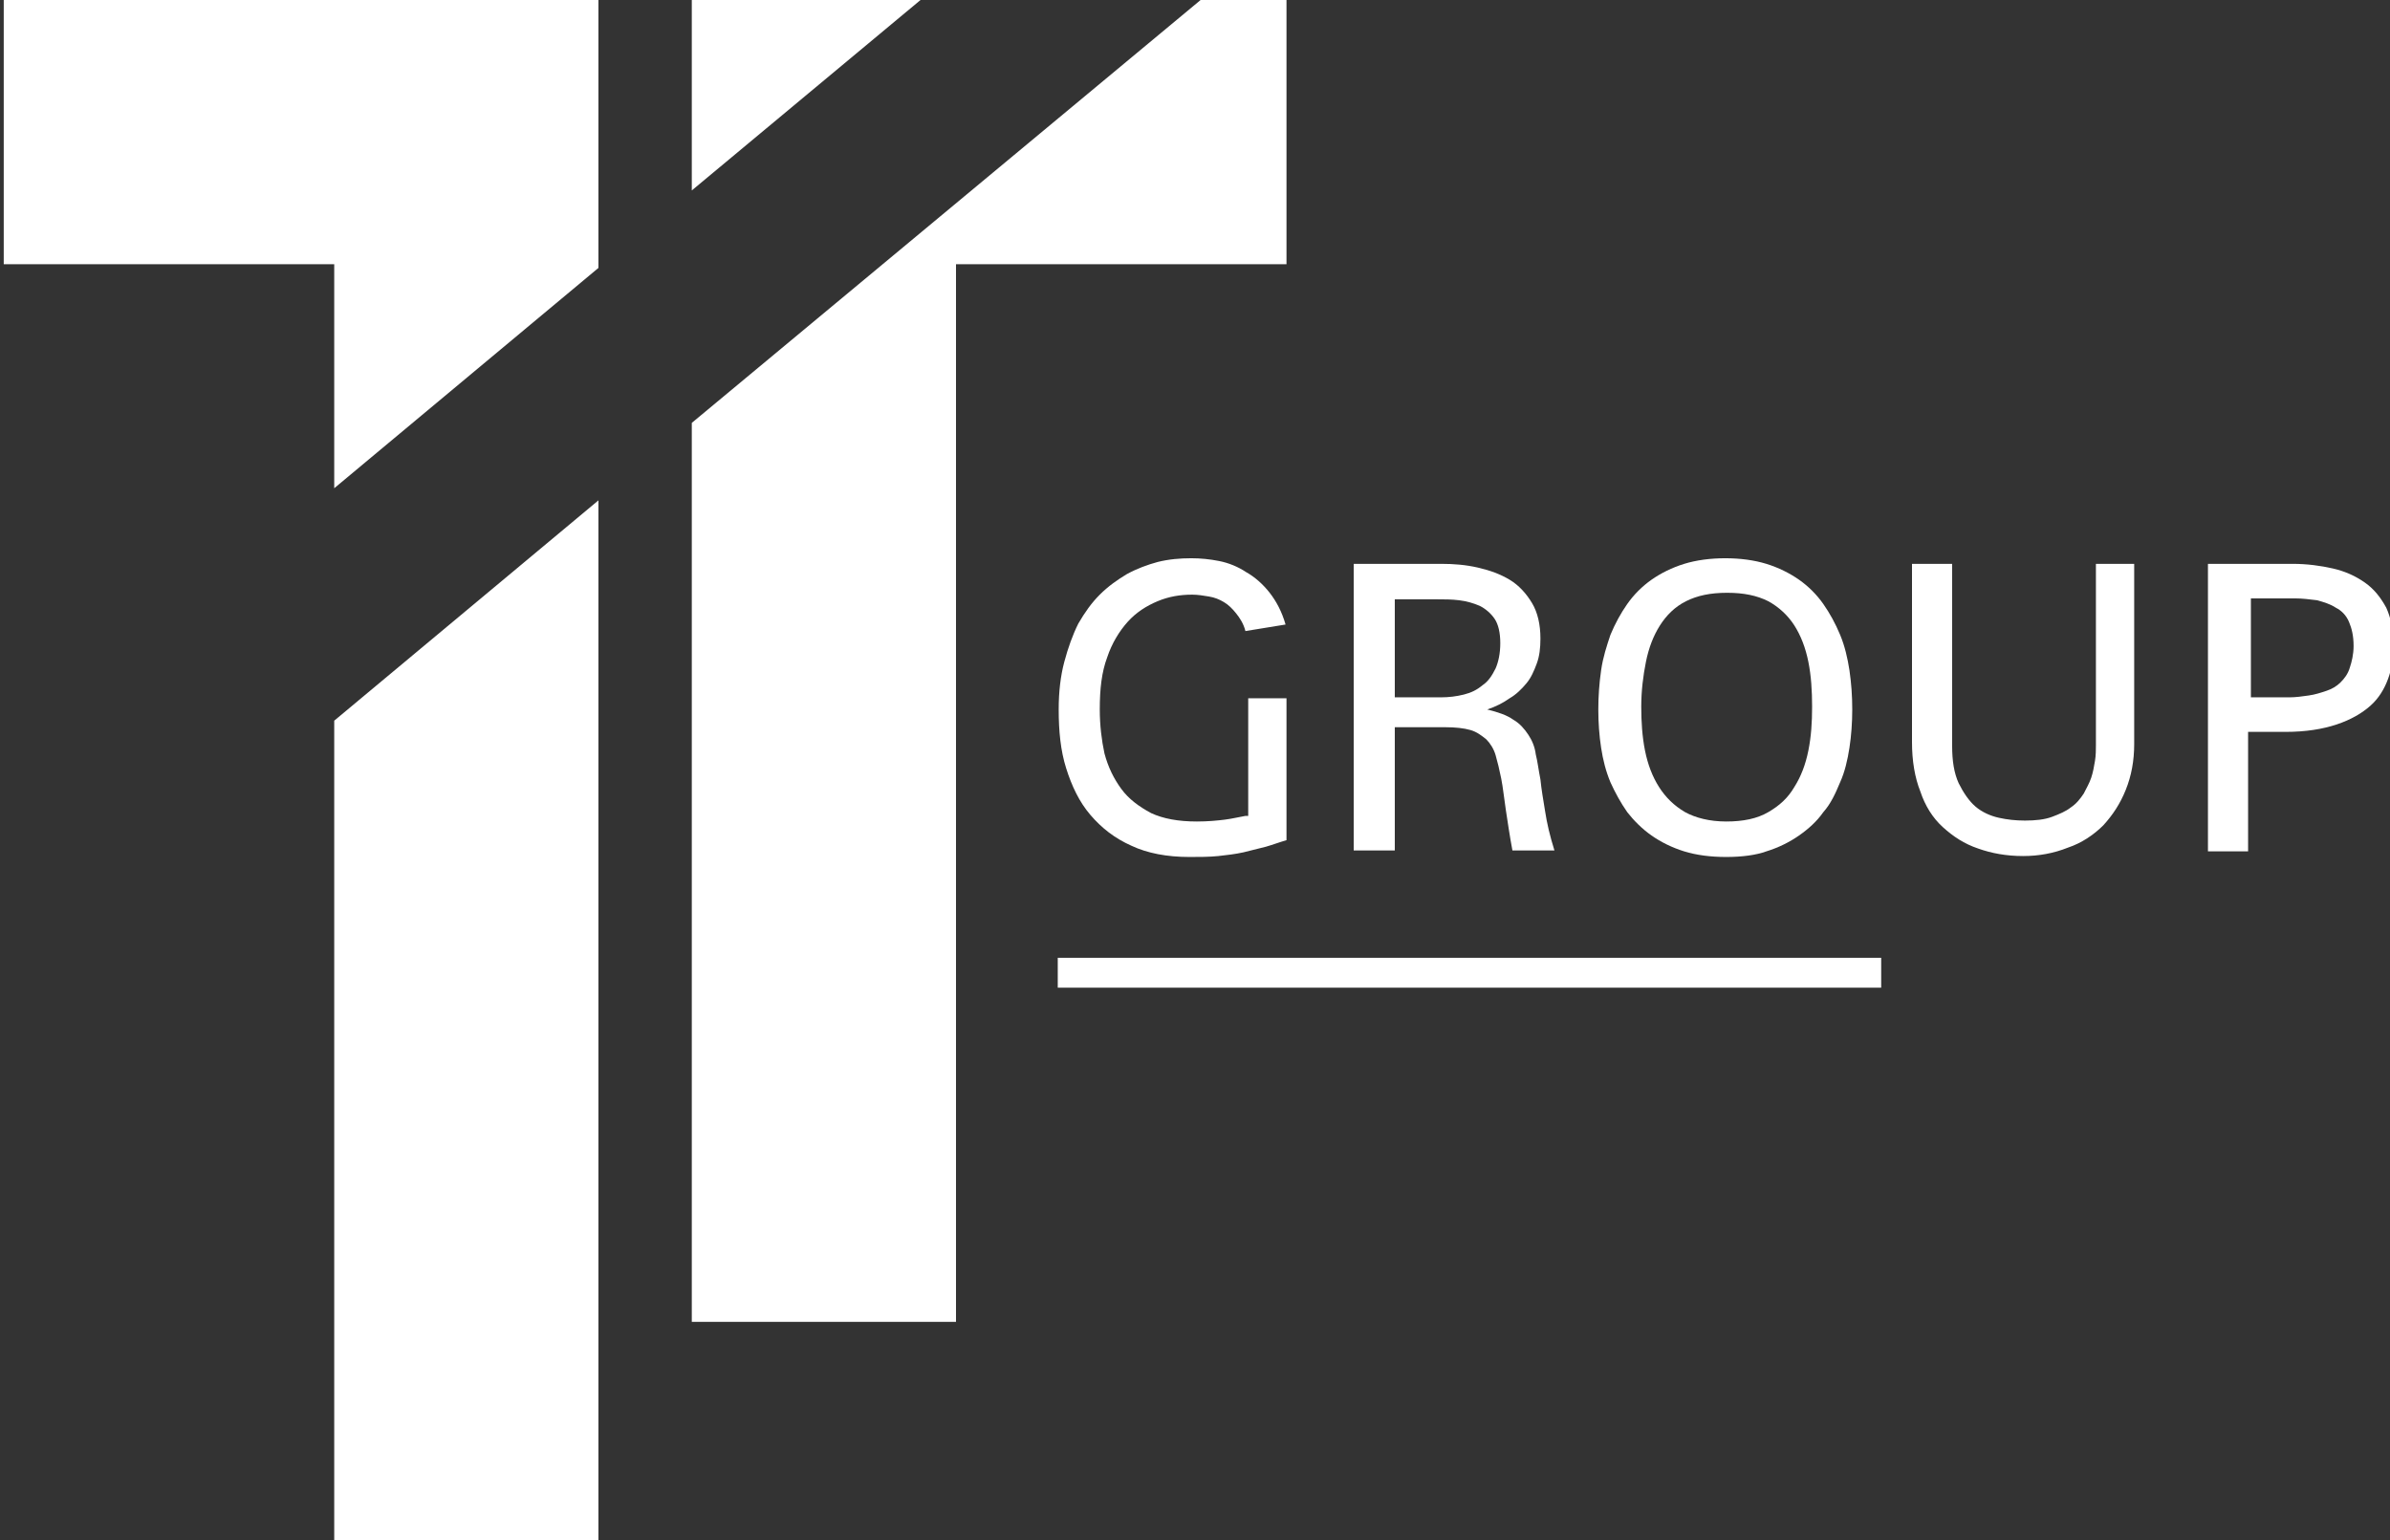
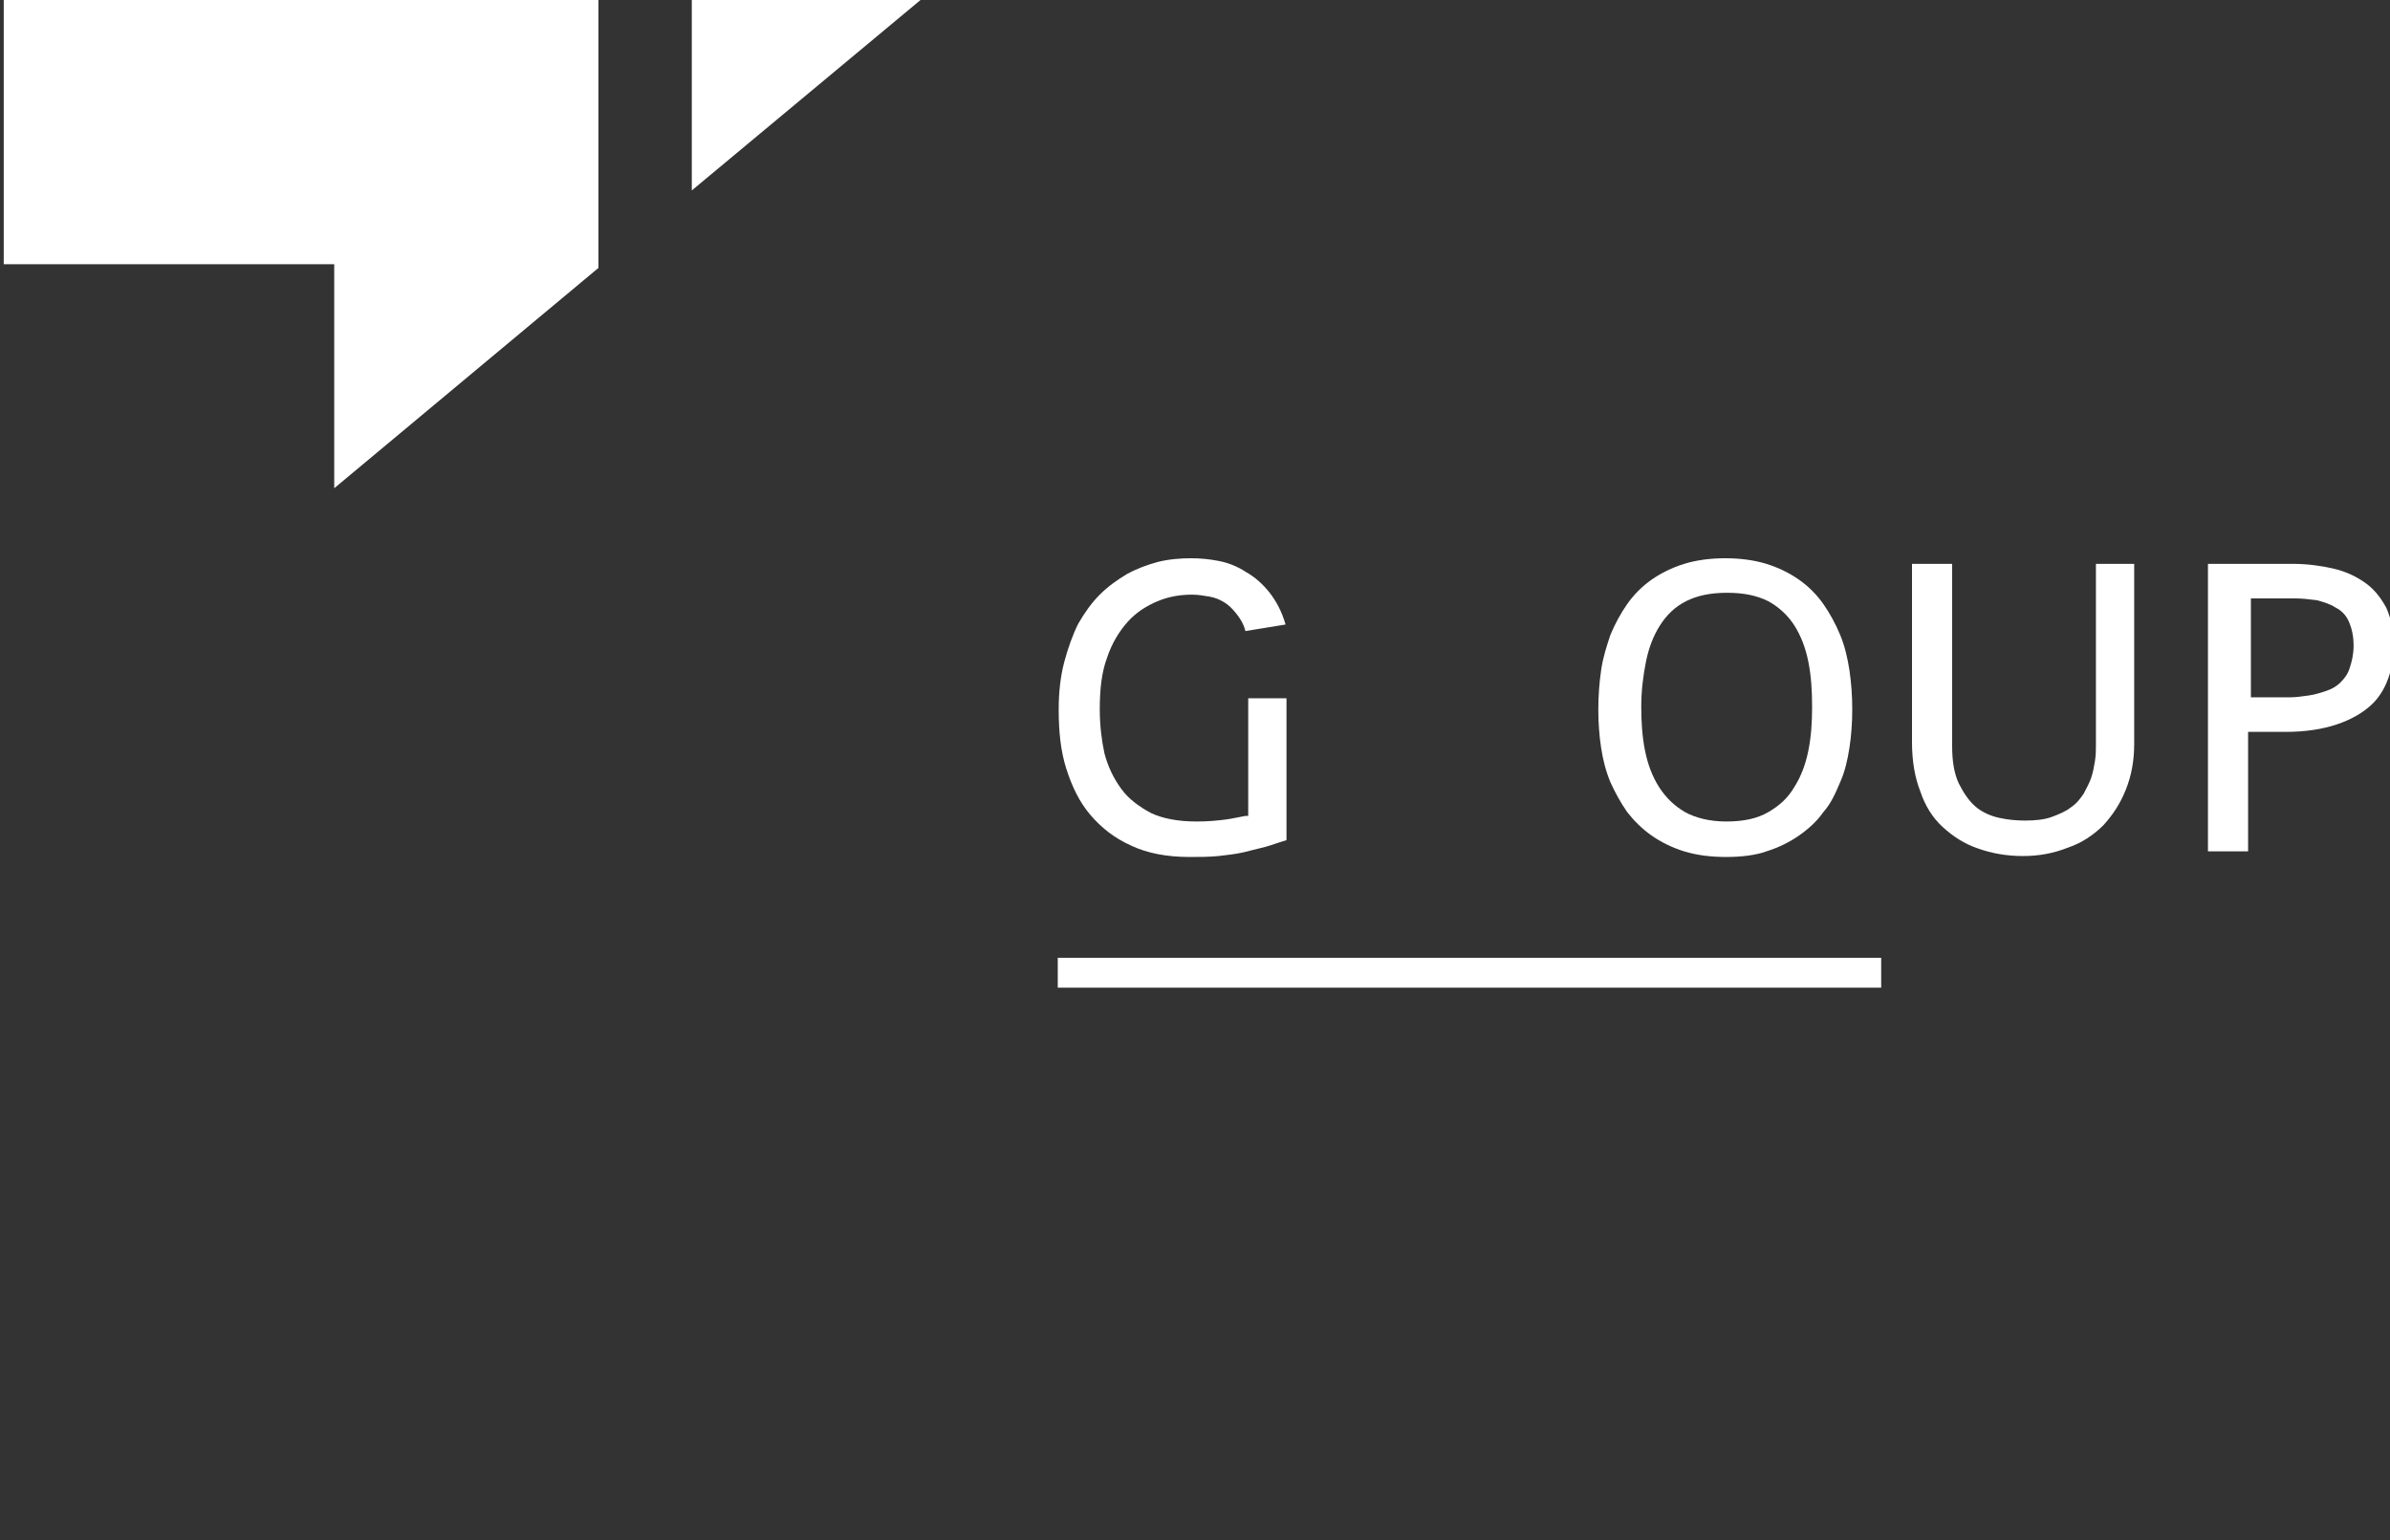
<svg xmlns="http://www.w3.org/2000/svg" version="1.1" id="Layer_1" x="0px" y="0px" viewBox="0 0 256 165" style="enable-background:new 0 0 256 165;" xml:space="preserve">
  <rect x="0" y="0" width="256" height="165" fill="#333333" stroke="none" />
  <style type="text/css">
	.st0{fill:#FFFFFF;}
</style>
  <g>
-     <polygon class="st0" points="35.8,77.2 35.8,165 64.1,165 64.1,53.6  " />
    <g>
-       <polygon class="st0" points="74.1,45.3 74.1,141.6 102.4,141.6 102.4,28.3 137.8,28.3 137.8,0 128.6,0   " />
-     </g>
+       </g>
    <g>
      <polygon class="st0" points="74.1,0 74.1,20.4 98.6,0   " />
      <polygon class="st0" points="64.1,28.7 64.1,28.3 64.1,0 35.8,0 0.4,0 0.4,28.3 35.8,28.3 35.8,52.3   " />
    </g>
    <g>
      <path class="st0" d="M133.4,67.6c-0.2-0.8-0.6-1.4-1-1.9s-0.8-0.9-1.3-1.2c-0.5-0.3-1-0.5-1.6-0.6s-1.2-0.2-1.8-0.2    c-1.3,0-2.5,0.2-3.7,0.7s-2.3,1.2-3.2,2.2c-0.9,1-1.7,2.3-2.2,3.8c-0.6,1.6-0.8,3.4-0.8,5.6c0,1.7,0.2,3.3,0.5,4.7    c0.4,1.5,1,2.7,1.8,3.8c0.8,1.1,1.9,1.9,3.2,2.6c1.3,0.6,2.9,0.9,4.9,0.9c1.2,0,2.2-0.1,3-0.2s1.6-0.3,2.2-0.4h0.3V74.8h4.1V90    c-0.7,0.2-1.5,0.5-2.2,0.7c-0.8,0.2-1.6,0.4-2.4,0.6c-0.9,0.2-1.8,0.3-2.7,0.4c-1,0.1-2,0.1-3.1,0.1c-2.4,0-4.5-0.4-6.2-1.2    c-1.8-0.8-3.2-1.9-4.4-3.3c-1.2-1.4-2-3.1-2.6-5s-0.8-4-0.8-6.3c0-1.9,0.2-3.6,0.6-5.1s0.9-2.9,1.5-4.1c0.7-1.2,1.4-2.2,2.3-3.1    s1.9-1.6,2.9-2.2c1.1-0.6,2.2-1,3.3-1.3c1.2-0.3,2.4-0.4,3.6-0.4c1,0,2,0.1,3,0.3s2,0.6,2.9,1.2c0.9,0.5,1.8,1.3,2.5,2.2    c0.7,0.9,1.3,2,1.7,3.4L133.4,67.6z" />
-       <path class="st0" d="M145,91.2V60.4h9.4c1.3,0,2.6,0.1,3.9,0.4c1.3,0.3,2.4,0.7,3.4,1.3s1.8,1.5,2.4,2.5c0.6,1,0.9,2.3,0.9,3.8    c0,1-0.1,1.9-0.4,2.7s-0.6,1.5-1.1,2.1s-1.1,1.2-1.8,1.6c-0.7,0.5-1.5,0.9-2.4,1.2c1.2,0.3,2.1,0.6,2.8,1.1c0.7,0.4,1.2,1,1.6,1.6    c0.4,0.6,0.7,1.3,0.8,2.1c0.2,0.8,0.3,1.7,0.5,2.7c0.1,1,0.3,2.2,0.5,3.4c0.2,1.3,0.5,2.6,1,4.2H162c-0.3-1.6-0.5-3-0.7-4.3    s-0.3-2.4-0.5-3.4s-0.4-1.8-0.6-2.5s-0.6-1.3-1-1.7c-0.5-0.4-1-0.8-1.7-1s-1.6-0.3-2.7-0.3h-5.4v13.2H145V91.2z M149.2,74.7h5.1    c0.9,0,1.7-0.1,2.5-0.3c0.8-0.2,1.4-0.5,2-1c0.6-0.4,1-1,1.4-1.8c0.3-0.7,0.5-1.6,0.5-2.7s-0.2-2-0.6-2.6c-0.4-0.6-1-1.1-1.6-1.4    c-0.7-0.3-1.4-0.5-2.2-0.6s-1.6-0.1-2.4-0.1h-4.5v10.5H149.2z" />
      <path class="st0" d="M184.9,91.8c-1.7,0-3.2-0.2-4.5-0.6s-2.5-1-3.5-1.7s-1.9-1.6-2.6-2.5c-0.7-1-1.3-2.1-1.8-3.2    c-0.5-1.2-0.8-2.4-1-3.7c-0.2-1.3-0.3-2.7-0.3-4.1s0.1-2.8,0.3-4.2c0.2-1.4,0.6-2.6,1-3.8c0.5-1.2,1.1-2.3,1.8-3.3    s1.6-1.9,2.6-2.6c1-0.7,2.2-1.3,3.5-1.7s2.8-0.6,4.4-0.6c1.6,0,3.1,0.2,4.4,0.6c1.3,0.4,2.5,1,3.5,1.7s1.9,1.6,2.6,2.6    c0.7,1,1.3,2.1,1.8,3.3s0.8,2.5,1,3.8c0.2,1.4,0.3,2.7,0.3,4.2c0,1.4-0.1,2.8-0.3,4.1c-0.2,1.3-0.5,2.6-1,3.7    c-0.5,1.2-1,2.3-1.8,3.2c-0.7,1-1.6,1.8-2.6,2.5s-2.2,1.3-3.5,1.7C188.1,91.6,186.6,91.8,184.9,91.8z M184.9,88    c1.8,0,3.3-0.3,4.5-1s2.1-1.5,2.8-2.7c0.7-1.1,1.2-2.4,1.5-3.9s0.4-3,0.4-4.7s-0.1-3.3-0.4-4.8c-0.3-1.5-0.8-2.8-1.5-3.9    s-1.7-2-2.8-2.6c-1.2-0.6-2.6-0.9-4.4-0.9c-1.8,0-3.2,0.3-4.4,0.9c-1.2,0.6-2.1,1.5-2.8,2.6s-1.2,2.4-1.5,3.9s-0.5,3.1-0.5,4.8    c0,1.6,0.1,3.2,0.4,4.7c0.3,1.5,0.8,2.8,1.5,3.9s1.6,2,2.8,2.7C181.6,87.6,183.1,88,184.9,88z" />
      <path class="st0" d="M228.6,60.4v19.3c0,1.8-0.3,3.4-0.9,4.9s-1.4,2.7-2.4,3.8c-1,1-2.3,1.9-3.8,2.4c-1.5,0.6-3.1,0.9-4.8,0.9    c-1.8,0-3.4-0.3-4.8-0.8c-1.5-0.5-2.7-1.3-3.8-2.3s-1.9-2.3-2.4-3.8c-0.6-1.5-0.9-3.3-0.9-5.3V60.4h4.3v19.5c0,1.6,0.2,2.9,0.7,4    c0.5,1,1.1,1.9,1.8,2.5s1.6,1,2.5,1.2s1.8,0.3,2.8,0.3c1.1,0,2.1-0.1,2.9-0.4c0.8-0.3,1.5-0.6,2-1c0.6-0.4,1-0.9,1.4-1.5    c0.3-0.6,0.6-1.1,0.8-1.7s0.3-1.2,0.4-1.8c0.1-0.6,0.1-1.2,0.1-1.7V60.4H228.6z" />
      <path class="st0" d="M256.4,69.2c0,1.2-0.2,2.4-0.6,3.5s-1,2.1-1.9,2.9s-2.1,1.5-3.6,2s-3.3,0.8-5.5,0.8h-4v12.8h-4.3V60.4h9.1    c1.5,0,3,0.2,4.3,0.5s2.4,0.8,3.4,1.5s1.7,1.6,2.3,2.7C256.1,66.2,256.4,67.6,256.4,69.2z M240.9,74.7h2.1c0.7,0,1.5,0,2.2,0    s1.4-0.1,2.1-0.2c0.7-0.1,1.3-0.3,1.9-0.5c0.6-0.2,1.1-0.5,1.5-0.9s0.8-0.9,1-1.6c0.2-0.6,0.4-1.4,0.4-2.3c0-1.1-0.2-1.9-0.5-2.6    s-0.8-1.2-1.4-1.5c-0.6-0.4-1.3-0.6-2-0.8c-0.8-0.1-1.6-0.2-2.4-0.2h-4.7v10.6H240.9z" />
    </g>
    <rect x="113.3" y="102.6" class="st0" width="88.2" height="3.2" />
  </g>
</svg>